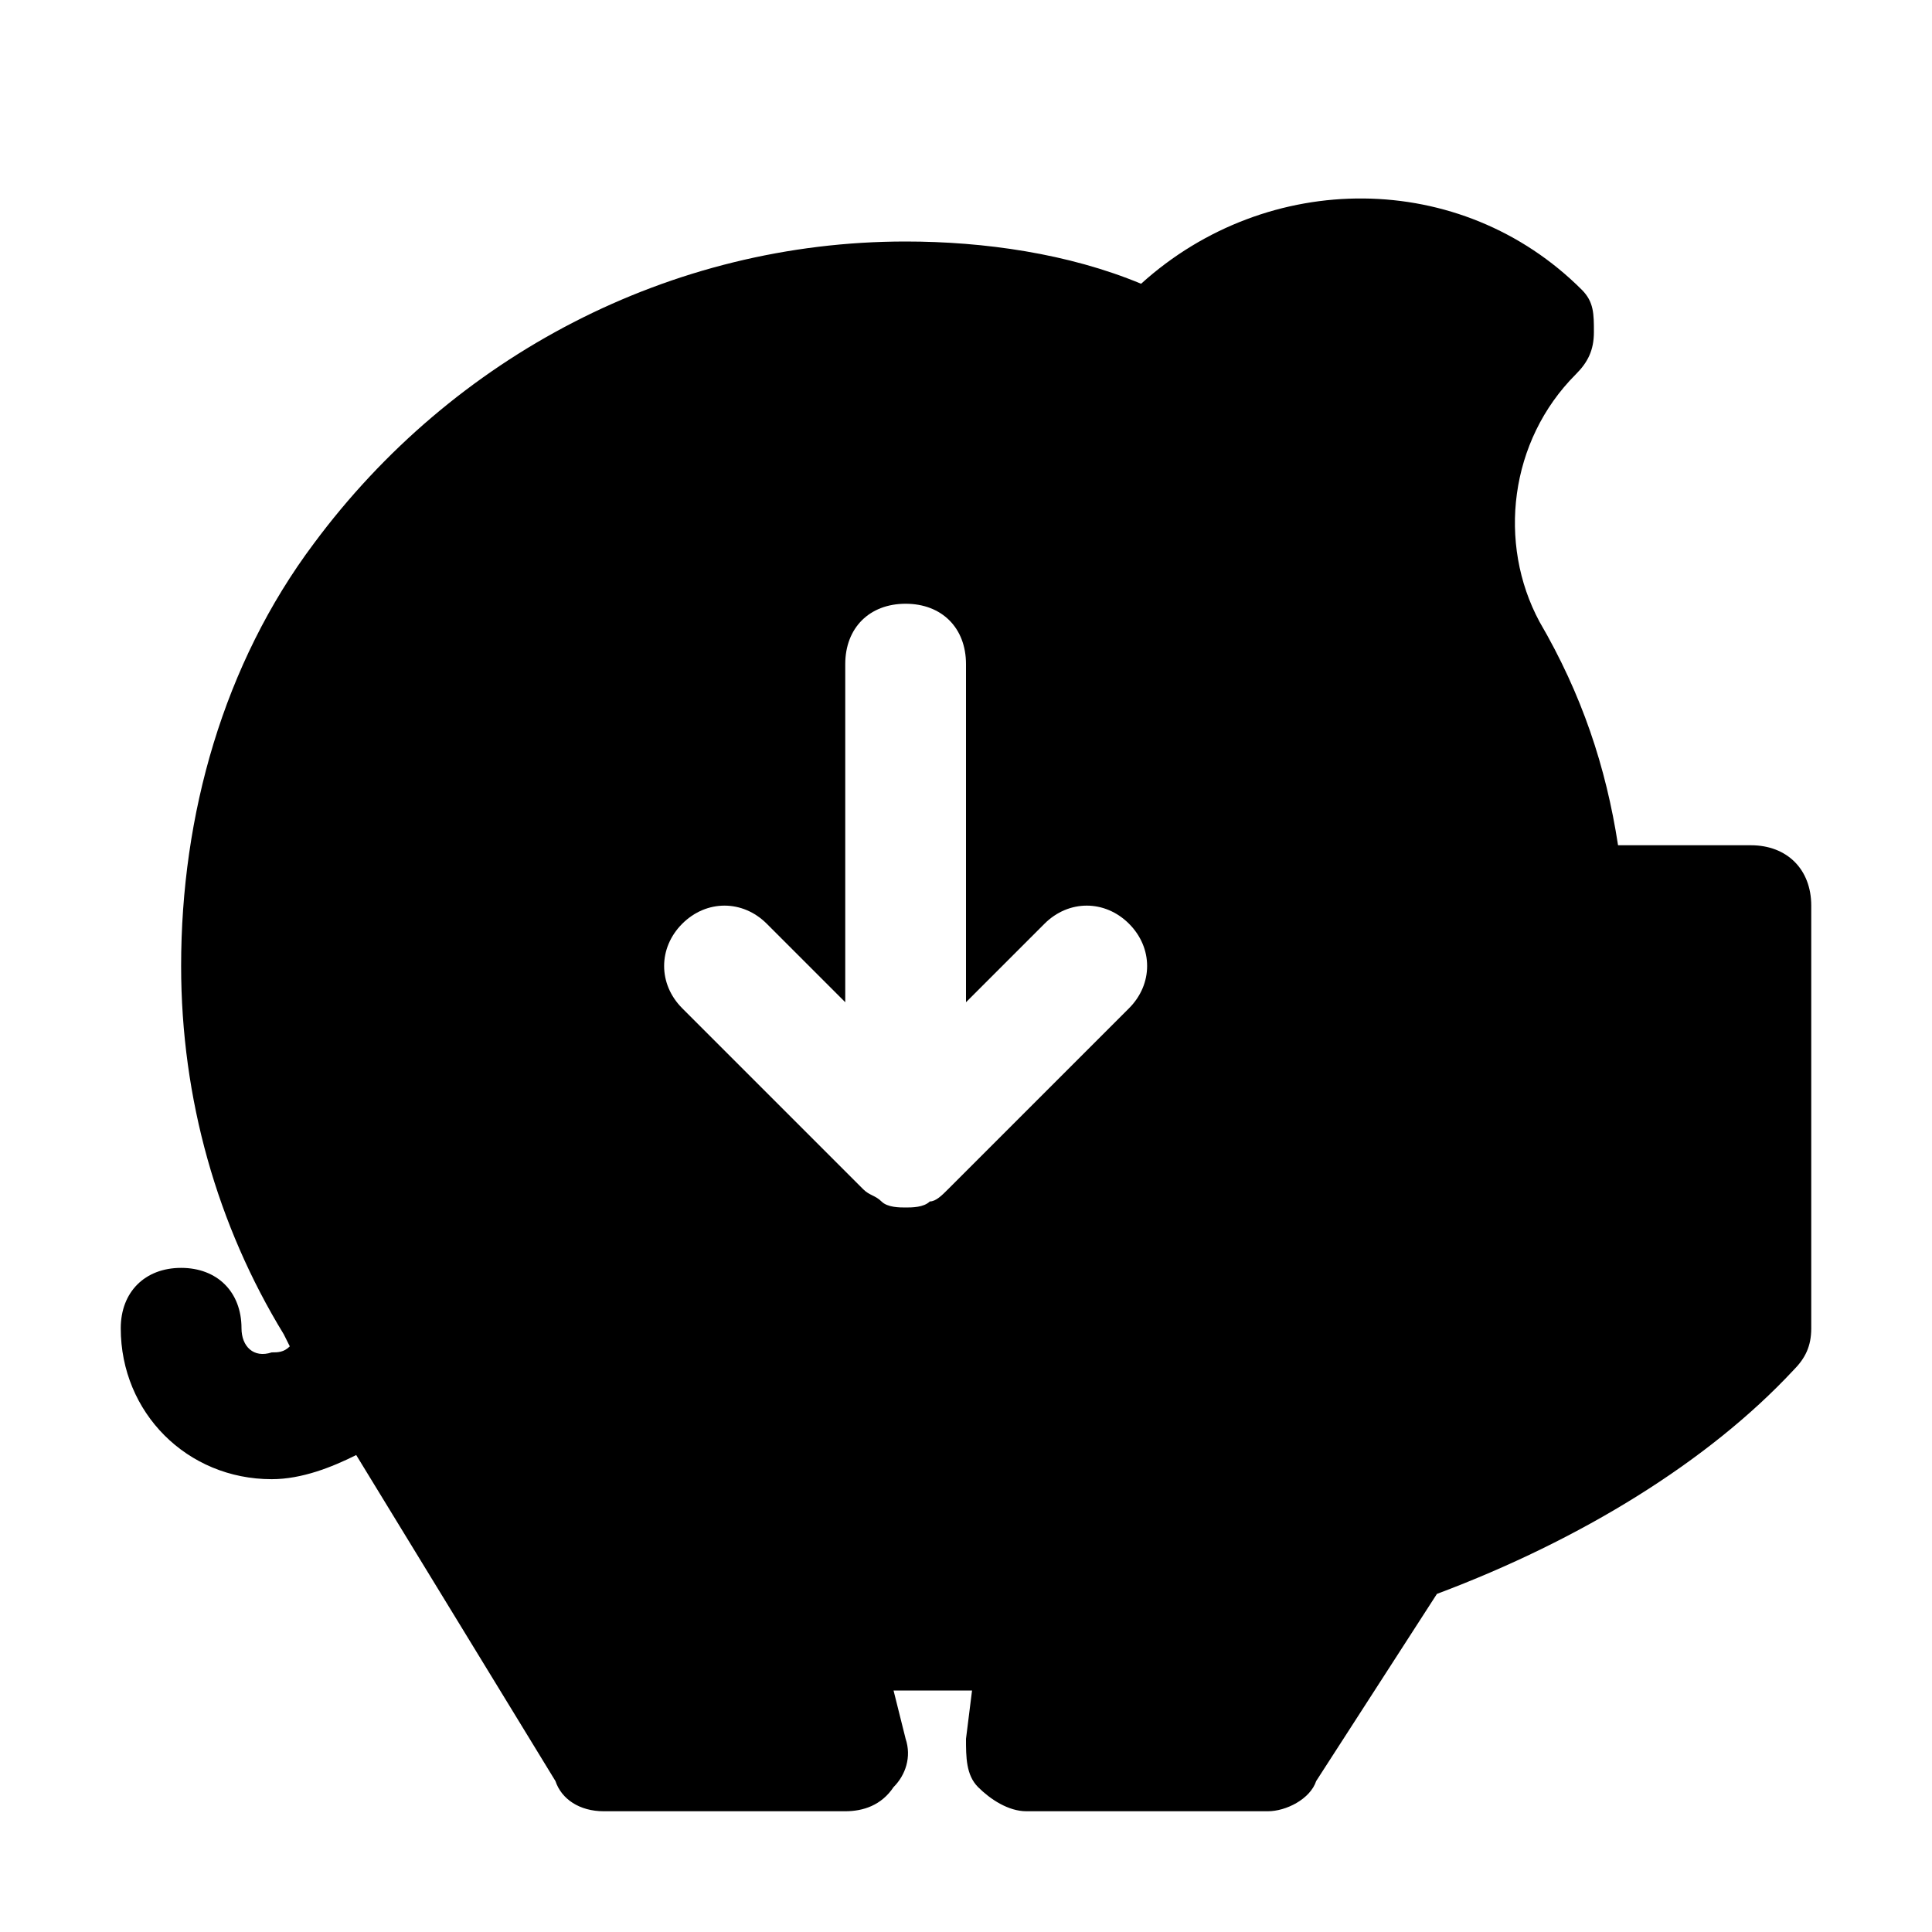
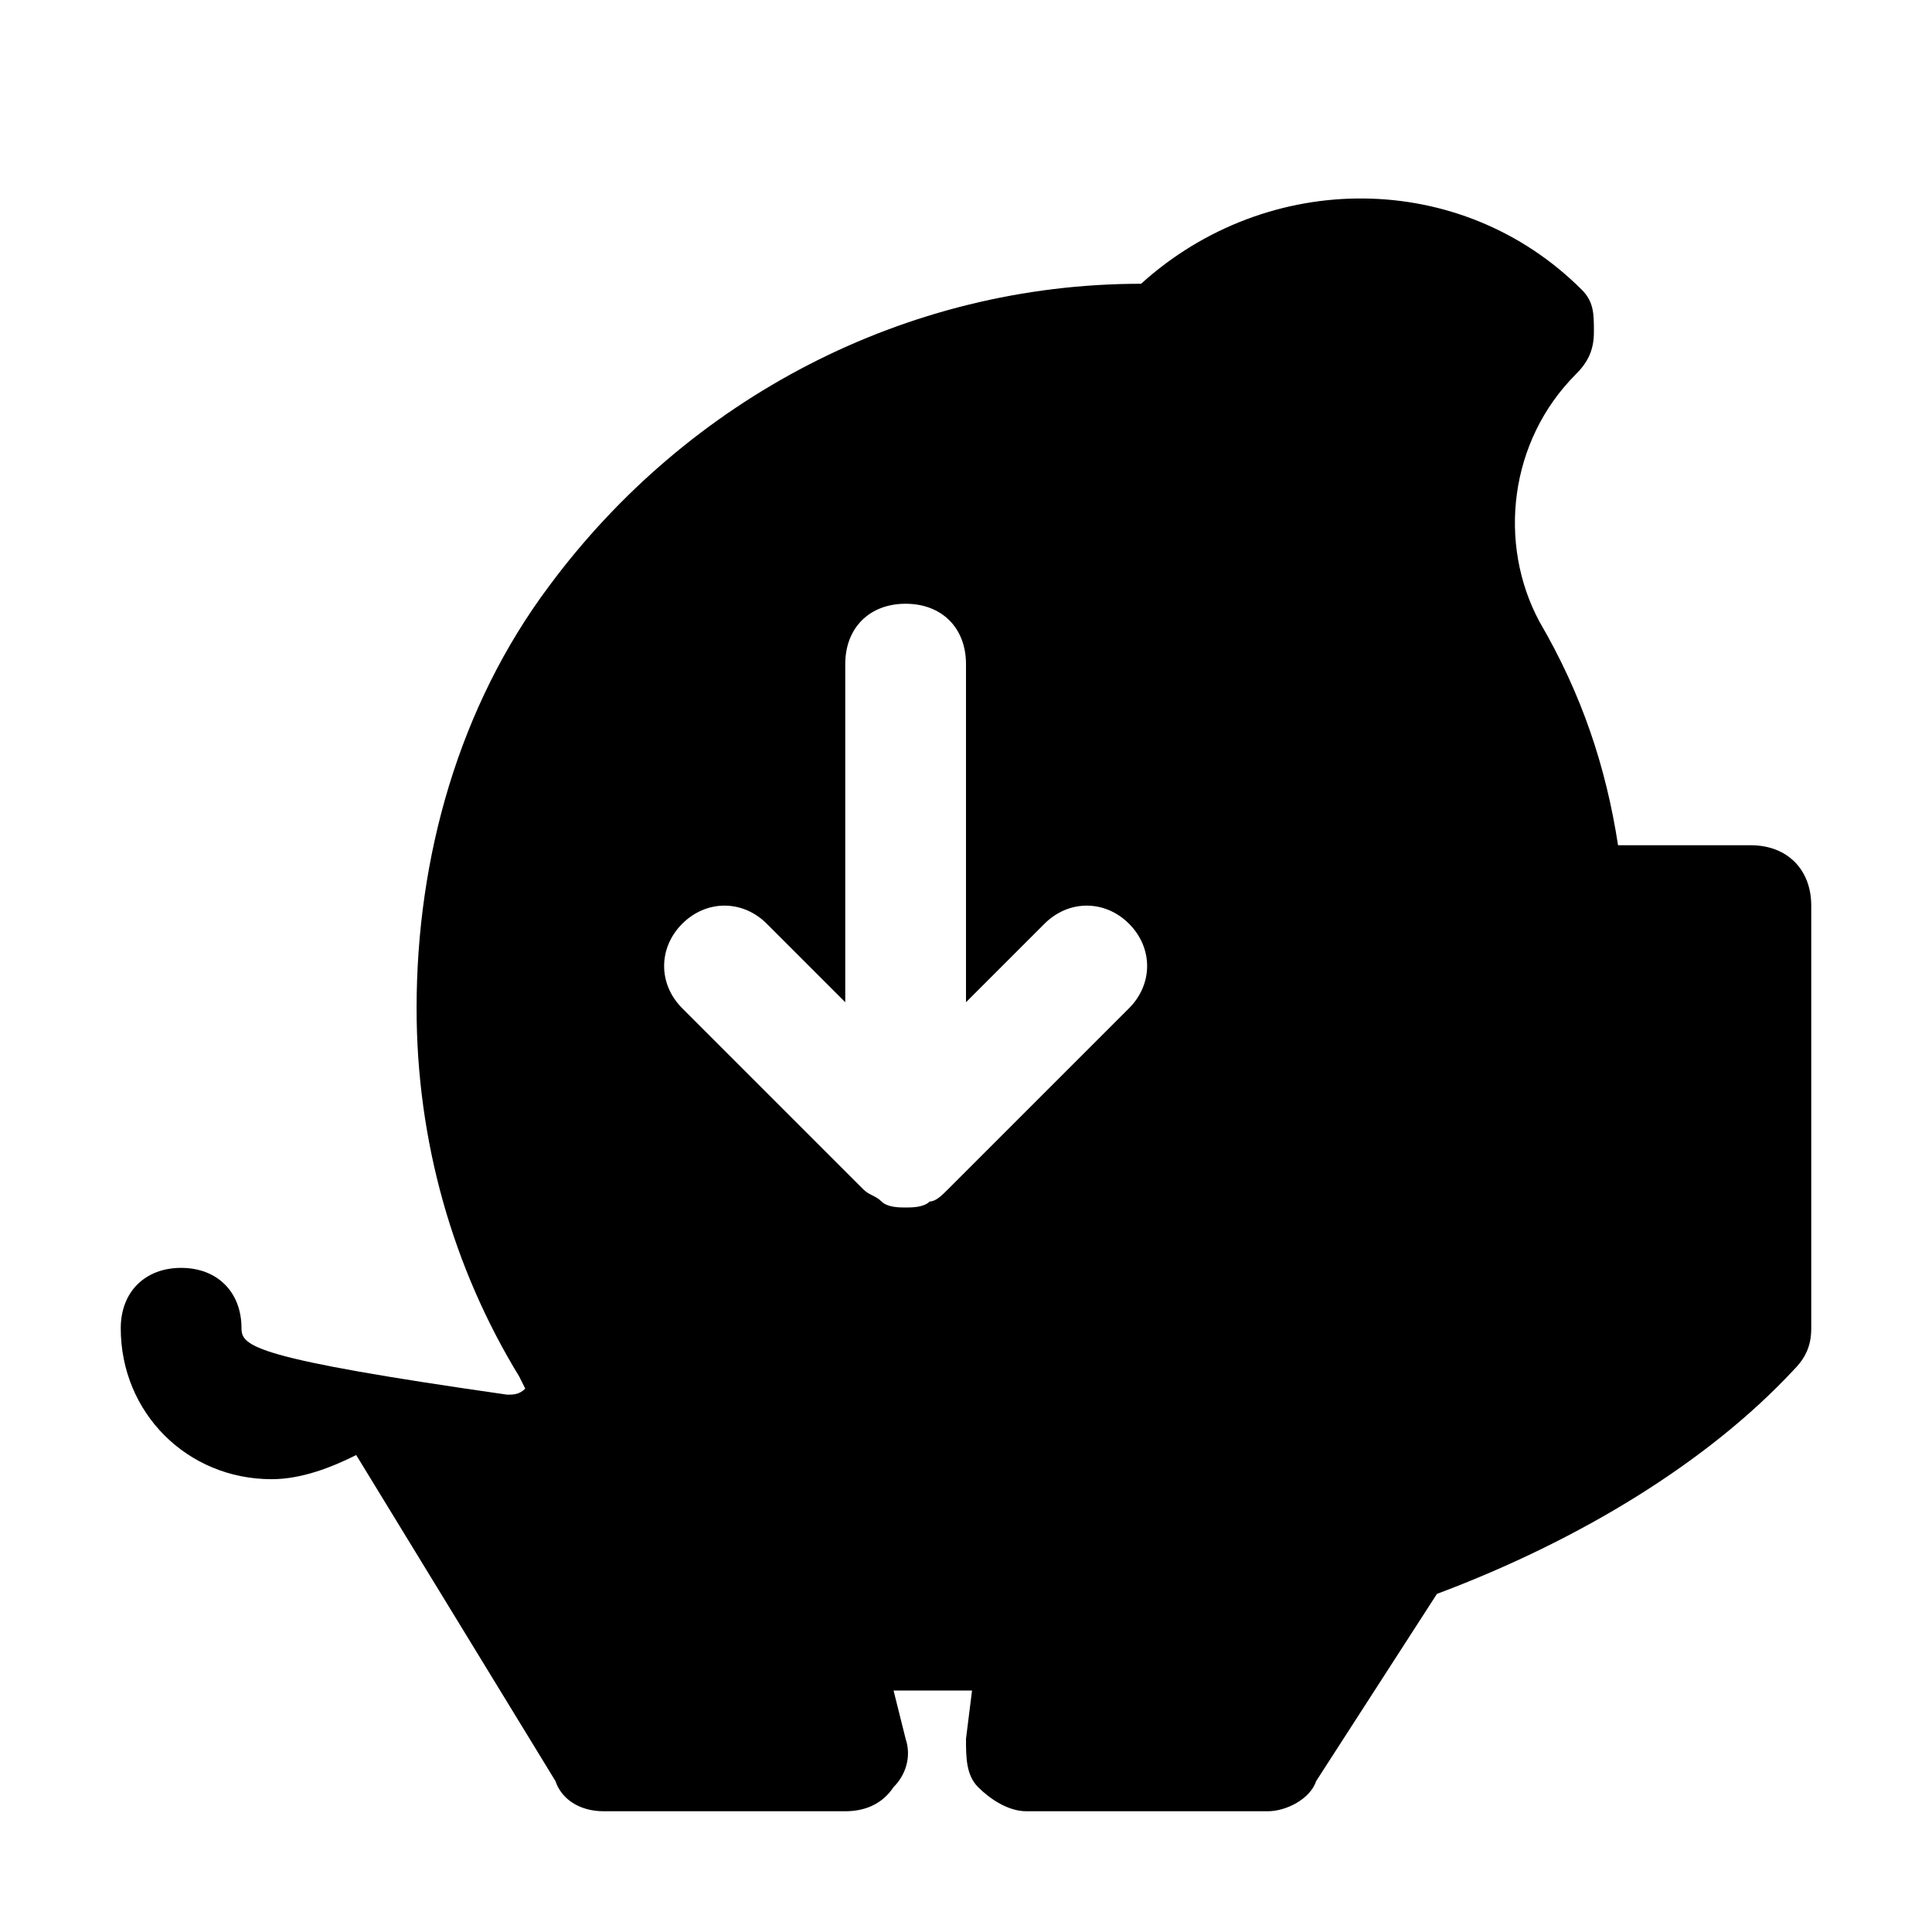
<svg xmlns="http://www.w3.org/2000/svg" fill="#000000" height="800px" width="800px" version="1.1" id="Icons" viewBox="0 0 32 32" xml:space="preserve">
-   <path d="M29,14h-2.2c-0.2-1.3-0.6-2.5-1.3-3.7c-0.7-1.3-0.5-3,0.6-4.1c0.2-0.2,0.3-0.4,0.3-0.7S26.4,5,26.2,4.8c-2-2-5.2-2-7.3-0.1  C17.7,4.2,16.3,4,15,4c-3.9,0-7.5,1.9-9.8,5c-1.5,2-2.2,4.5-2.2,7c0,2.2,0.6,4.3,1.7,6.1l0.1,0.2c-0.1,0.1-0.2,0.1-0.3,0.1  C4.2,22.5,4,22.3,4,22c0-0.6-0.4-1-1-1s-1,0.4-1,1c0,1.4,1.1,2.5,2.5,2.5c0.5,0,1-0.2,1.4-0.4l3.3,5.4C9.3,29.8,9.6,30,10,30h4  c0.3,0,0.6-0.1,0.8-0.4c0.2-0.2,0.3-0.5,0.2-0.8L14.8,28c0.4,0,0.9,0,1.3,0L16,28.8c0,0.3,0,0.6,0.2,0.8c0.2,0.2,0.5,0.4,0.8,0.4h4  c0.3,0,0.7-0.2,0.8-0.5l2-3.1c2.4-0.9,4.5-2.2,5.9-3.7c0.2-0.2,0.3-0.4,0.3-0.7V15C30,14.4,29.6,14,29,14z M18.7,16.7l-3,3  c-0.1,0.1-0.2,0.2-0.3,0.2C15.3,20,15.1,20,15,20s-0.3,0-0.4-0.1c-0.1-0.1-0.2-0.1-0.3-0.2l-3-3c-0.4-0.4-0.4-1,0-1.4s1-0.4,1.4,0  l1.3,1.3V11c0-0.6,0.4-1,1-1s1,0.4,1,1v5.6l1.3-1.3c0.4-0.4,1-0.4,1.4,0S19.1,16.3,18.7,16.7z" />
+   <path d="M29,14h-2.2c-0.2-1.3-0.6-2.5-1.3-3.7c-0.7-1.3-0.5-3,0.6-4.1c0.2-0.2,0.3-0.4,0.3-0.7S26.4,5,26.2,4.8c-2-2-5.2-2-7.3-0.1  c-3.9,0-7.5,1.9-9.8,5c-1.5,2-2.2,4.5-2.2,7c0,2.2,0.6,4.3,1.7,6.1l0.1,0.2c-0.1,0.1-0.2,0.1-0.3,0.1  C4.2,22.5,4,22.3,4,22c0-0.6-0.4-1-1-1s-1,0.4-1,1c0,1.4,1.1,2.5,2.5,2.5c0.5,0,1-0.2,1.4-0.4l3.3,5.4C9.3,29.8,9.6,30,10,30h4  c0.3,0,0.6-0.1,0.8-0.4c0.2-0.2,0.3-0.5,0.2-0.8L14.8,28c0.4,0,0.9,0,1.3,0L16,28.8c0,0.3,0,0.6,0.2,0.8c0.2,0.2,0.5,0.4,0.8,0.4h4  c0.3,0,0.7-0.2,0.8-0.5l2-3.1c2.4-0.9,4.5-2.2,5.9-3.7c0.2-0.2,0.3-0.4,0.3-0.7V15C30,14.4,29.6,14,29,14z M18.7,16.7l-3,3  c-0.1,0.1-0.2,0.2-0.3,0.2C15.3,20,15.1,20,15,20s-0.3,0-0.4-0.1c-0.1-0.1-0.2-0.1-0.3-0.2l-3-3c-0.4-0.4-0.4-1,0-1.4s1-0.4,1.4,0  l1.3,1.3V11c0-0.6,0.4-1,1-1s1,0.4,1,1v5.6l1.3-1.3c0.4-0.4,1-0.4,1.4,0S19.1,16.3,18.7,16.7z" />
</svg>